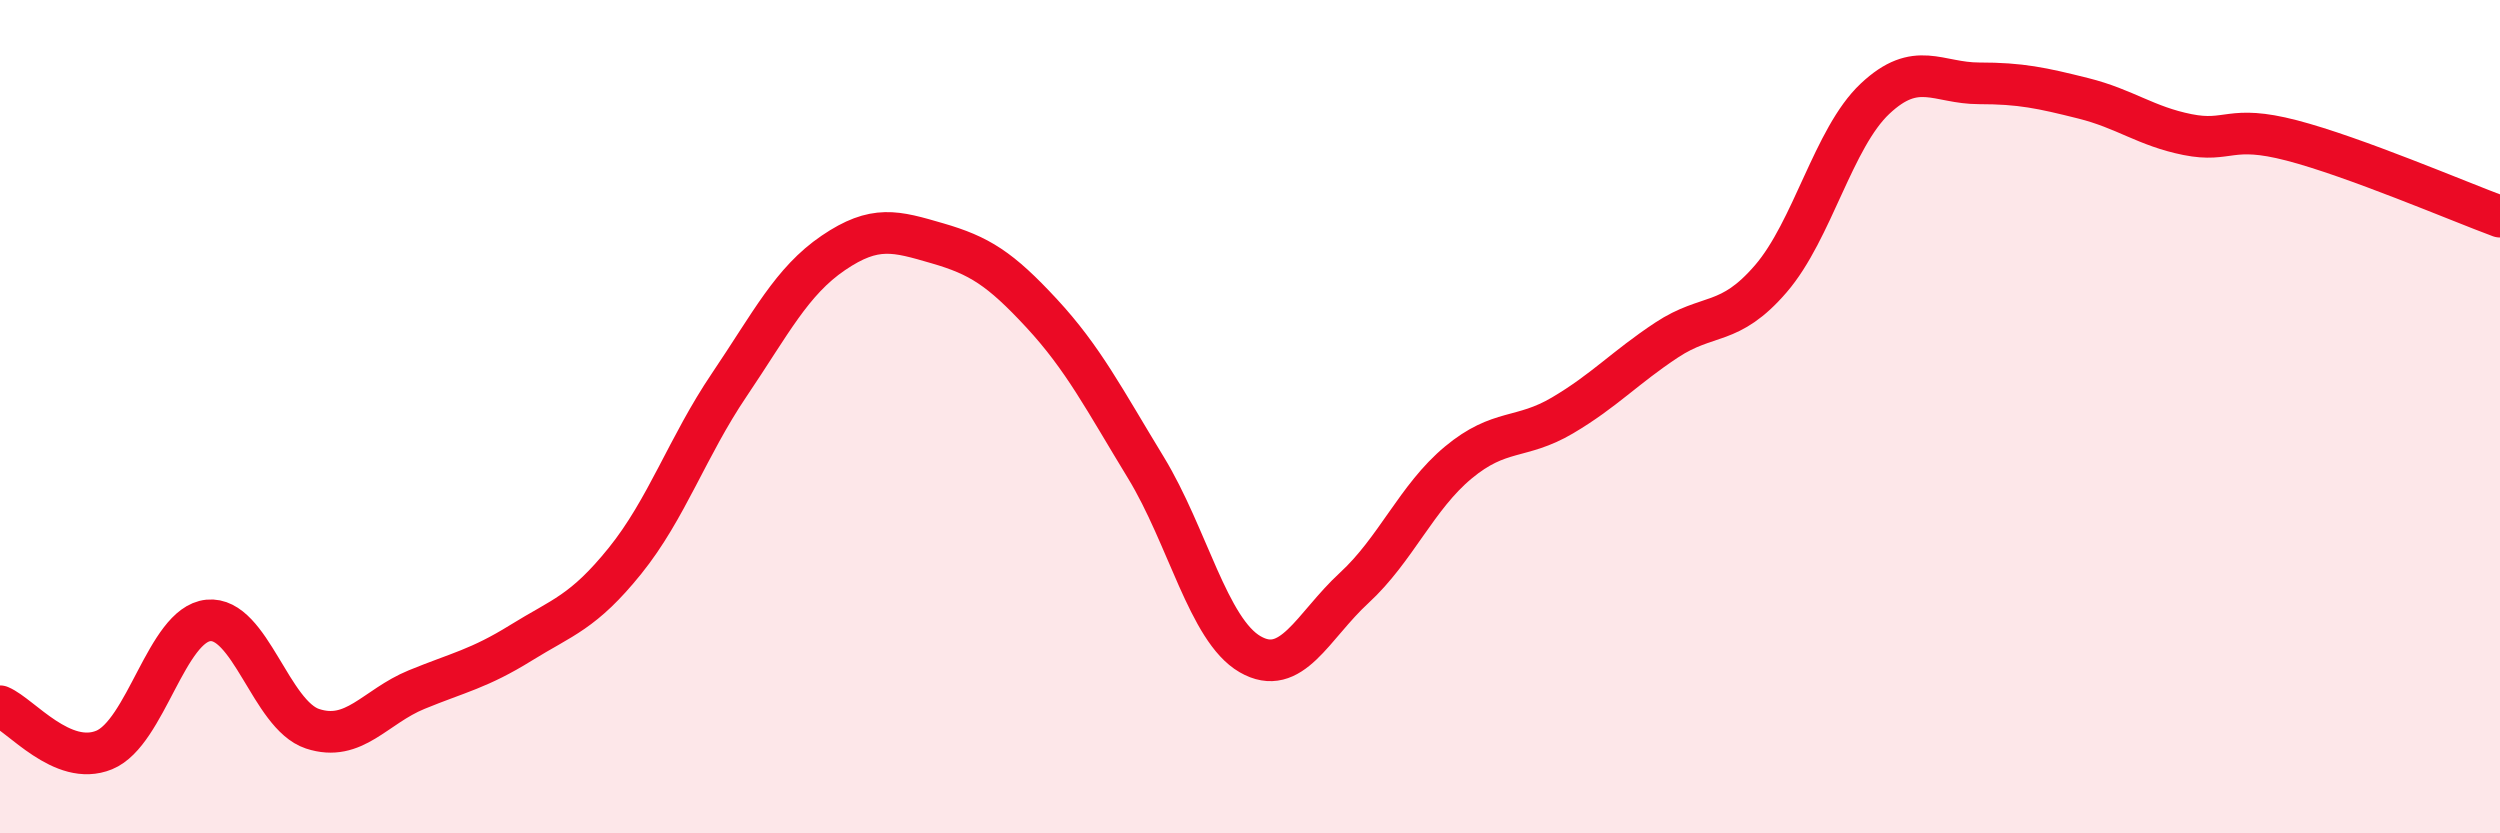
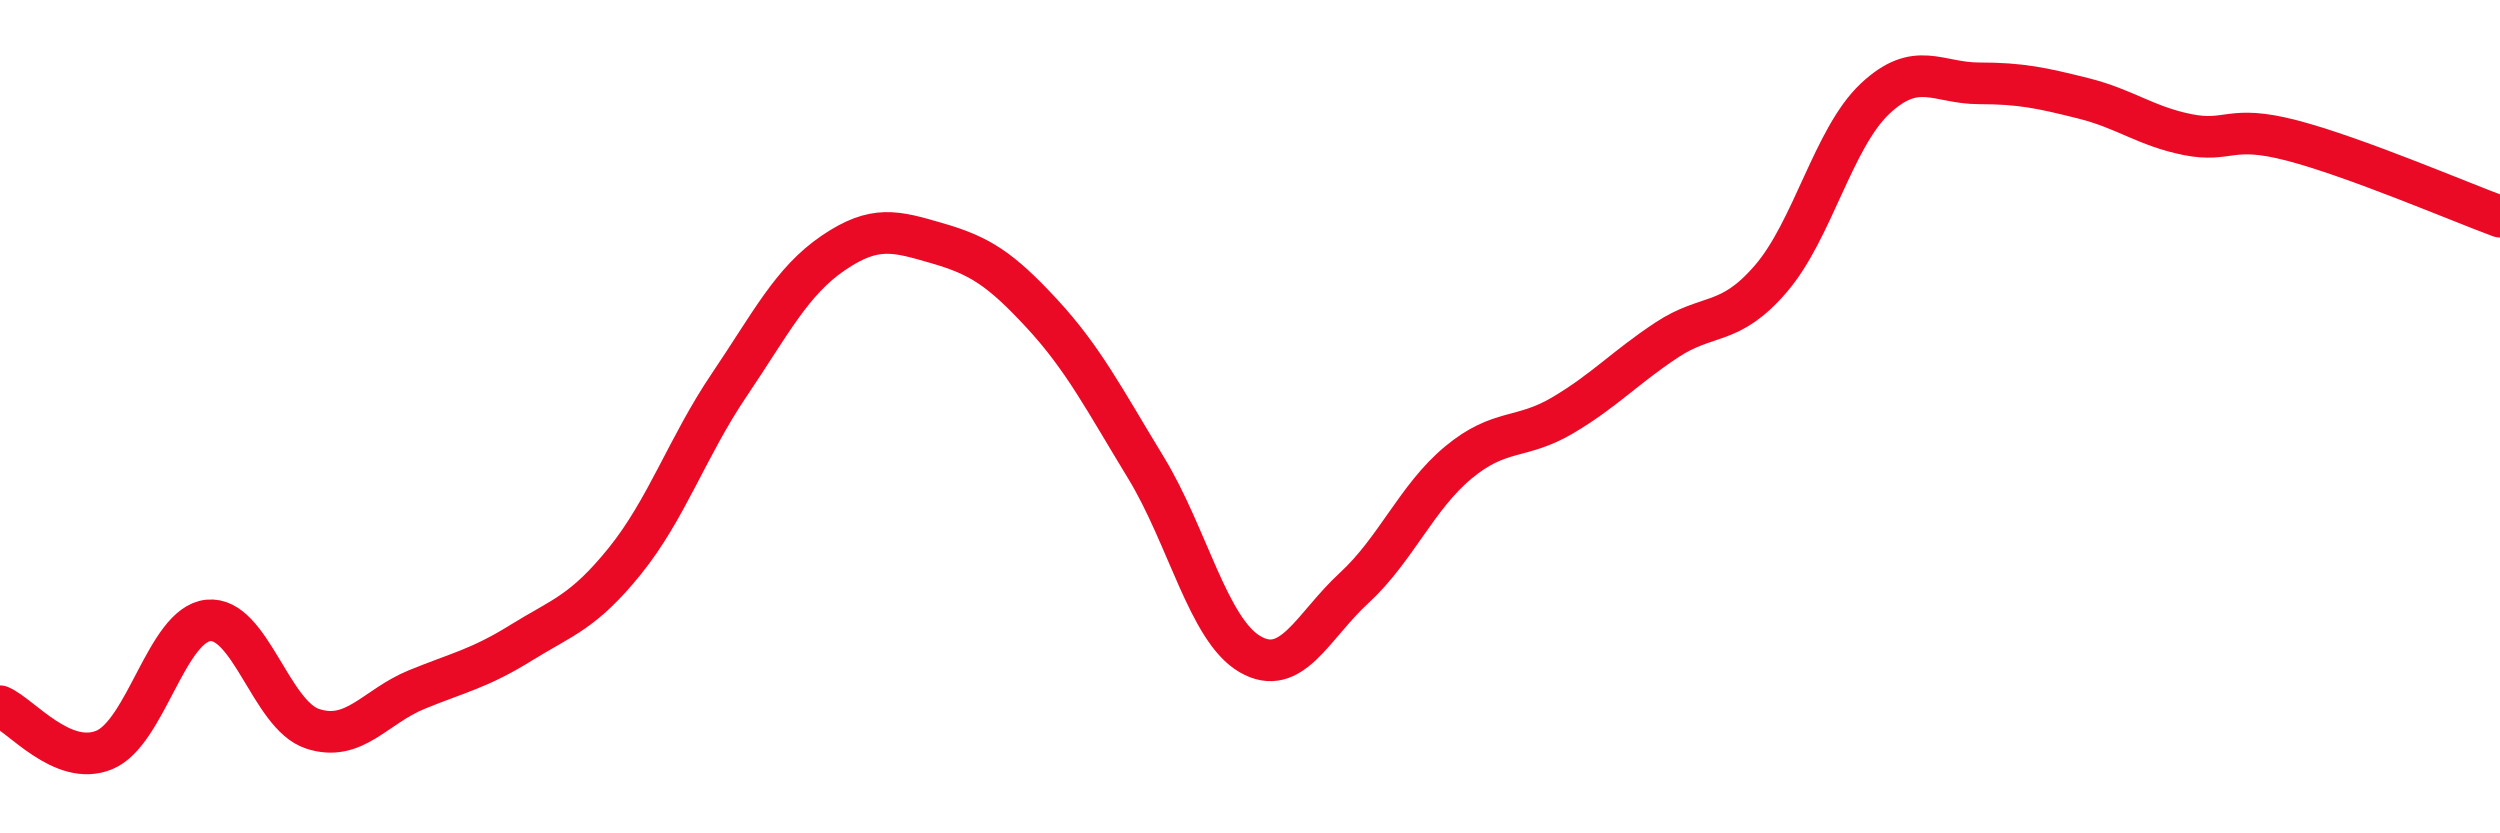
<svg xmlns="http://www.w3.org/2000/svg" width="60" height="20" viewBox="0 0 60 20">
-   <path d="M 0,16.95 C 0.5,17.16 1.5,18.41 2.5,18 C 3.5,17.59 4,14.99 5,14.89 C 6,14.79 6.5,17.16 7.5,17.49 C 8.5,17.82 9,16.96 10,16.55 C 11,16.14 11.5,16.05 12.5,15.43 C 13.5,14.81 14,14.7 15,13.46 C 16,12.22 16.5,10.72 17.5,9.24 C 18.5,7.76 19,6.75 20,6.07 C 21,5.39 21.5,5.55 22.5,5.84 C 23.5,6.13 24,6.44 25,7.52 C 26,8.6 26.5,9.58 27.5,11.22 C 28.5,12.86 29,15.12 30,15.7 C 31,16.28 31.5,15.03 32.5,14.11 C 33.5,13.19 34,11.93 35,11.1 C 36,10.27 36.5,10.56 37.5,9.97 C 38.5,9.38 39,8.82 40,8.16 C 41,7.5 41.5,7.85 42.5,6.69 C 43.5,5.53 44,3.31 45,2.37 C 46,1.43 46.5,2 47.5,2 C 48.5,2 49,2.11 50,2.36 C 51,2.61 51.5,3.03 52.5,3.23 C 53.5,3.43 53.5,2.98 55,3.37 C 56.5,3.76 59,4.83 60,5.2L60 20L0 20Z" fill="#EB0A25" opacity="0.1" stroke-linecap="round" stroke-linejoin="round" />
  <path d="M 0,16.95 C 0.5,17.16 1.5,18.41 2.5,18 C 3.5,17.59 4,14.99 5,14.89 C 6,14.79 6.5,17.16 7.5,17.49 C 8.5,17.82 9,16.96 10,16.55 C 11,16.14 11.5,16.05 12.5,15.43 C 13.5,14.81 14,14.7 15,13.46 C 16,12.22 16.5,10.72 17.5,9.24 C 18.5,7.76 19,6.75 20,6.07 C 21,5.39 21.5,5.55 22.5,5.84 C 23.5,6.13 24,6.44 25,7.52 C 26,8.6 26.5,9.58 27.5,11.22 C 28.5,12.86 29,15.12 30,15.7 C 31,16.28 31.5,15.03 32.5,14.11 C 33.5,13.19 34,11.93 35,11.1 C 36,10.27 36.5,10.56 37.5,9.97 C 38.5,9.38 39,8.82 40,8.16 C 41,7.5 41.5,7.85 42.5,6.69 C 43.5,5.53 44,3.31 45,2.37 C 46,1.43 46.5,2 47.5,2 C 48.5,2 49,2.11 50,2.36 C 51,2.61 51.5,3.03 52.5,3.23 C 53.5,3.43 53.5,2.98 55,3.37 C 56.5,3.76 59,4.83 60,5.2" stroke="#EB0A25" stroke-width="1" fill="none" stroke-linecap="round" stroke-linejoin="round" />
</svg>